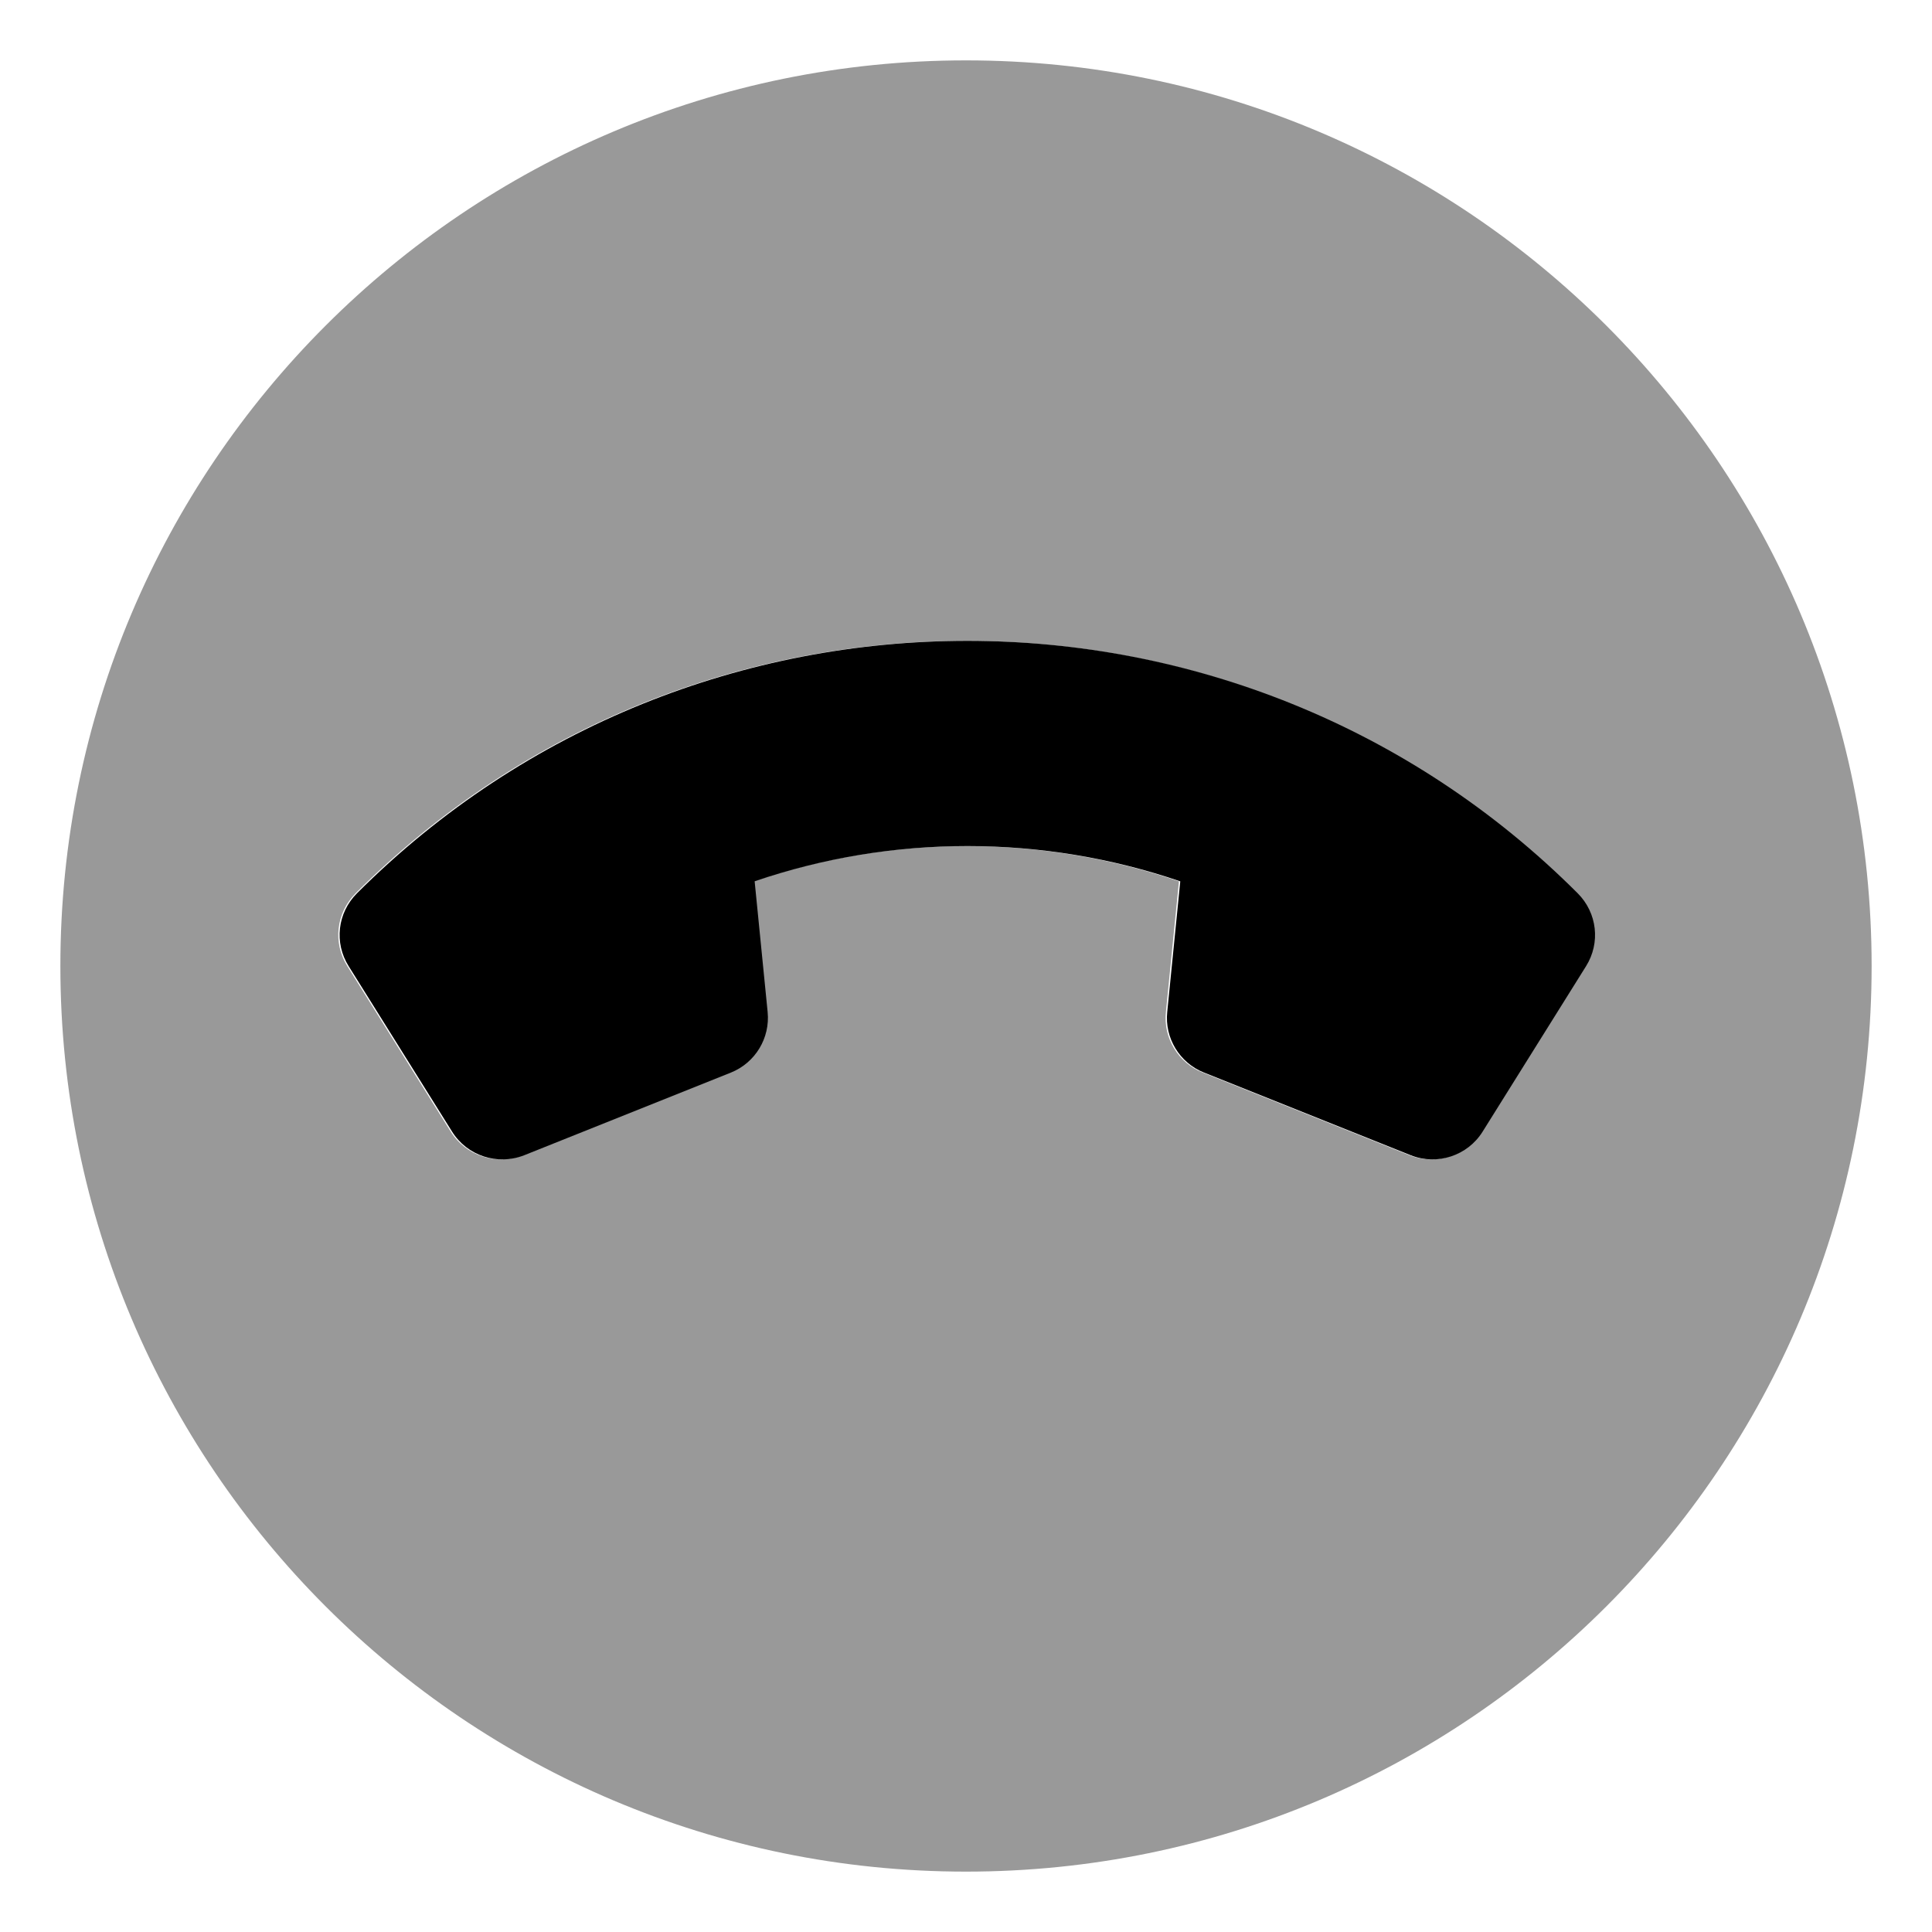
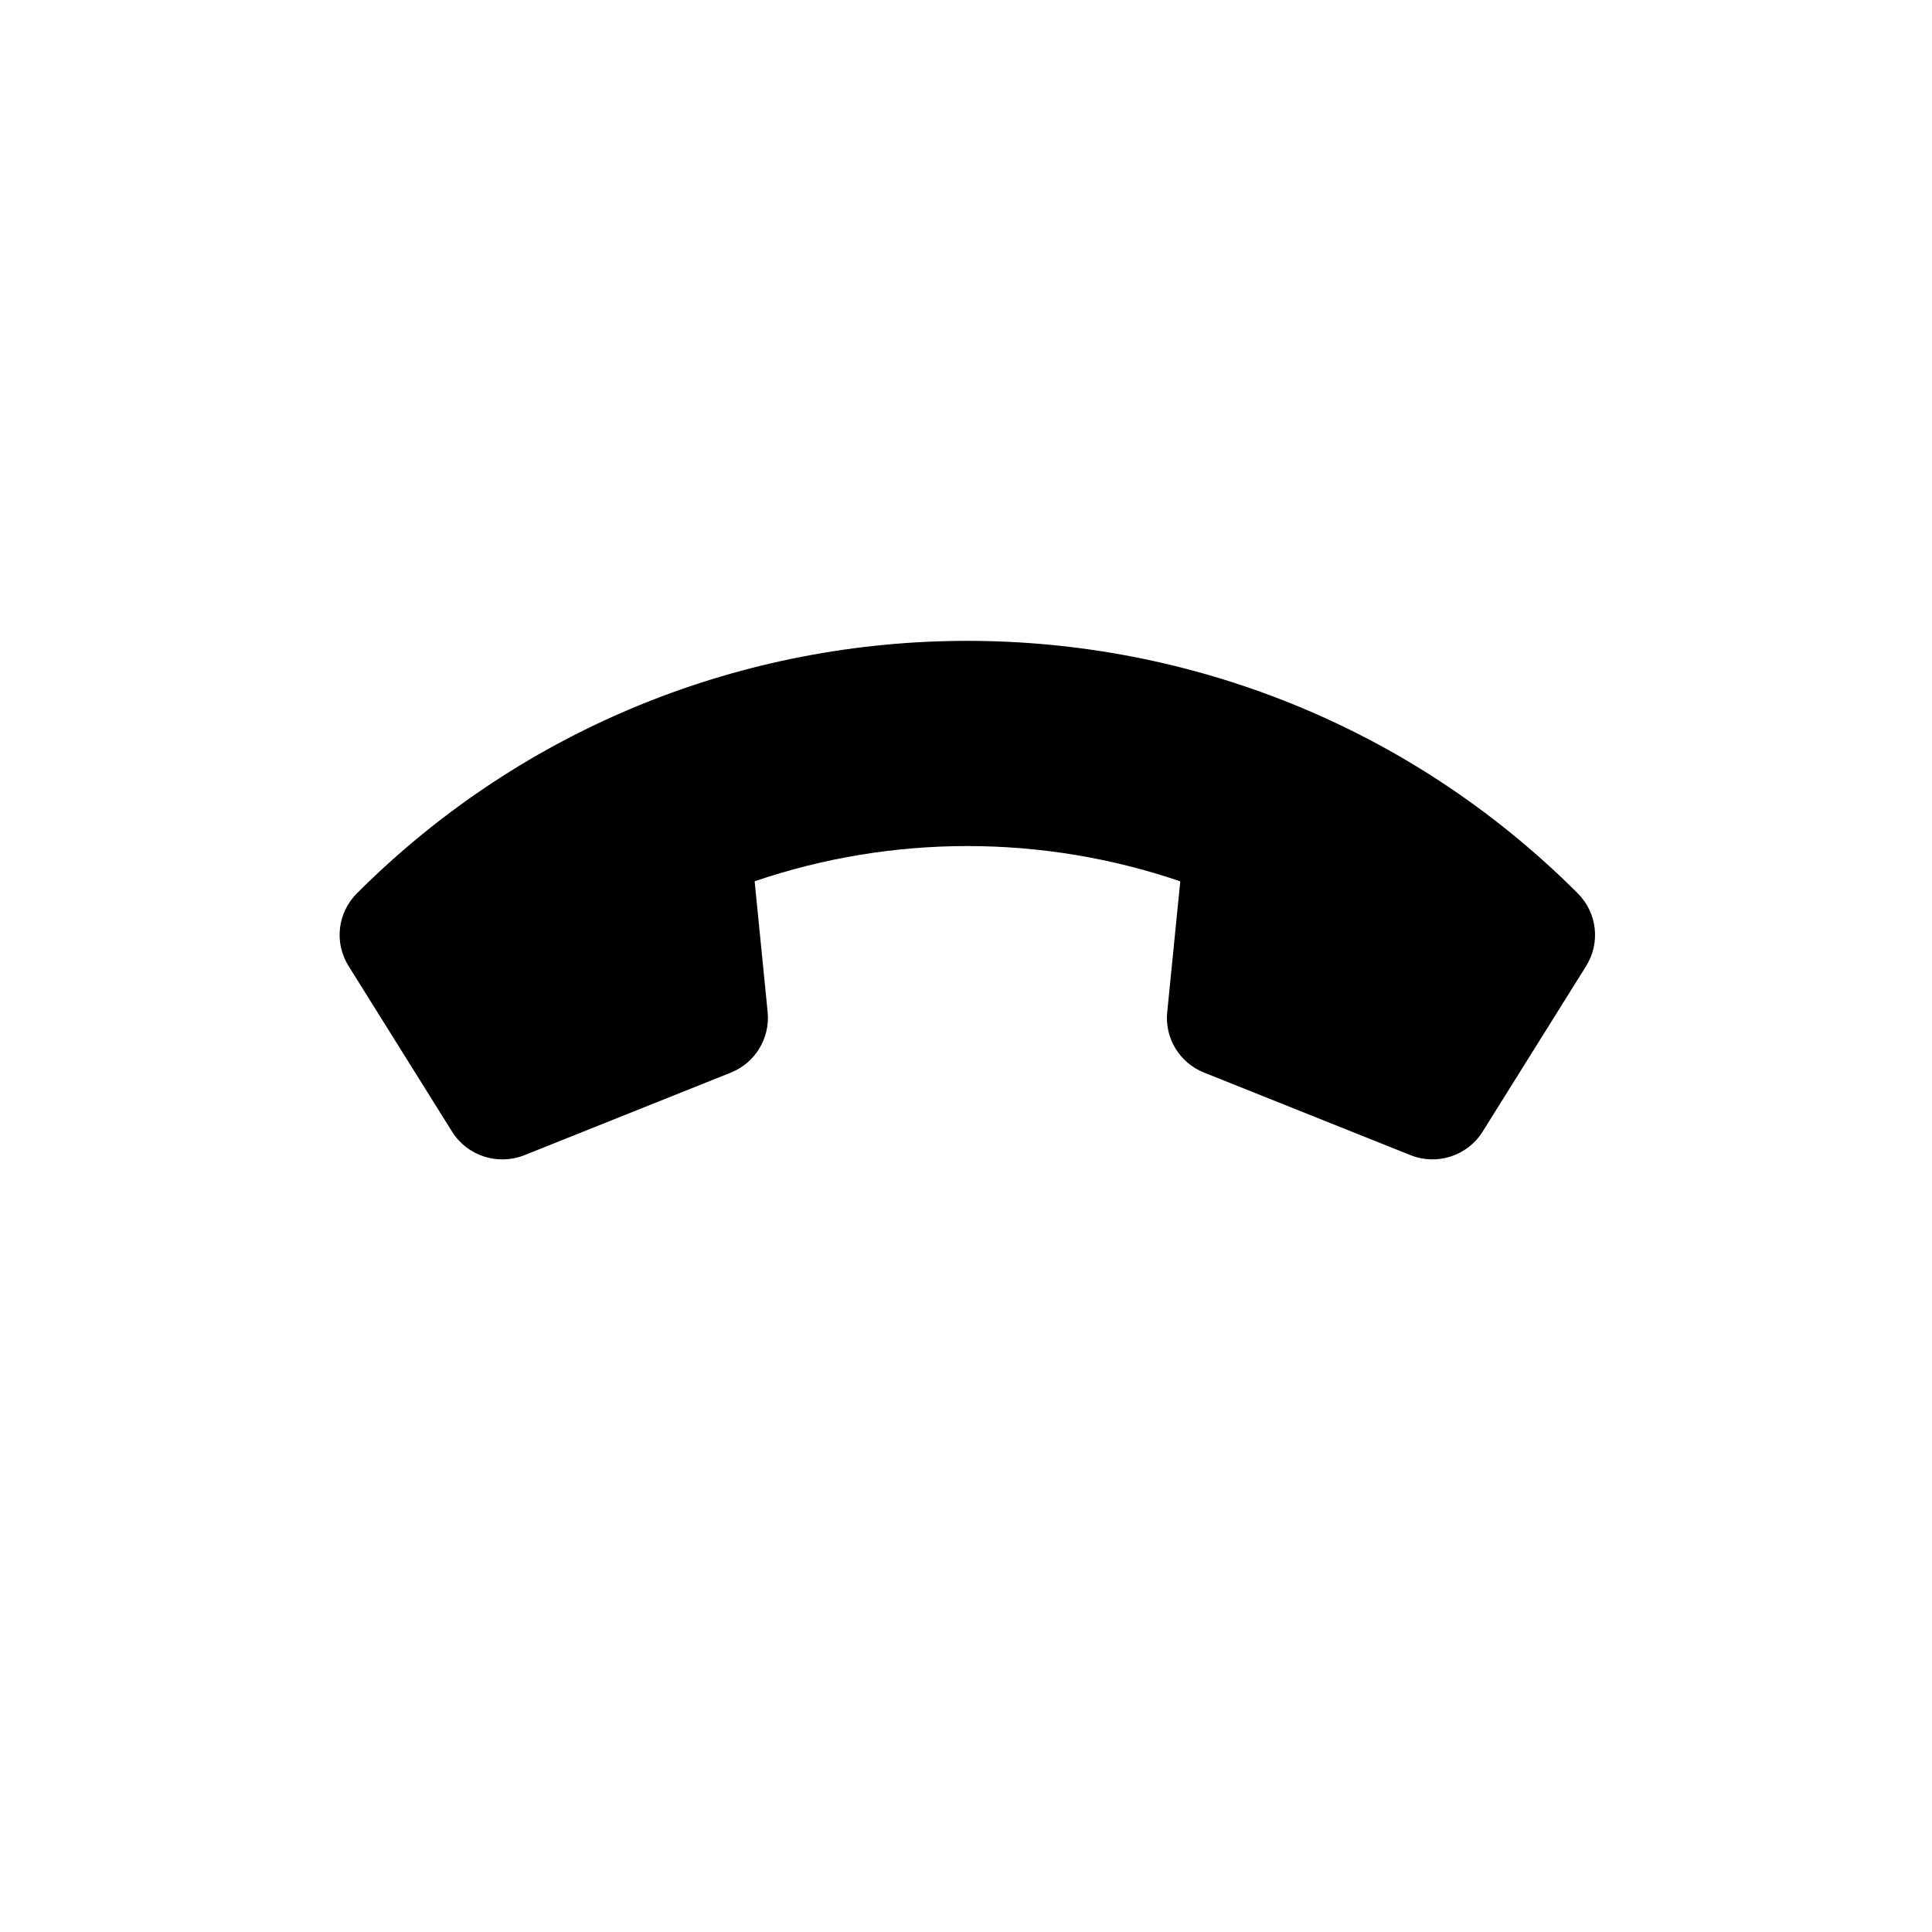
<svg xmlns="http://www.w3.org/2000/svg" viewBox="0 0 512 512">
  <defs>
    <style>.fa-secondary{opacity:.4}</style>
  </defs>
-   <path d="M496 256C496 123.451 388.549 16 256 16S16 123.451 16 256S123.451 496 256 496S496 388.549 496 256ZM373.504 306.149L318.707 284.233C312.233 281.67 308.239 275.046 308.979 268.163L312.432 233.565C275.927 221.102 236.125 221.096 199.637 233.553L203.077 268.175C203.774 275.081 199.813 281.638 193.371 284.235L138.537 306.166C131.466 308.928 123.44 306.293 119.451 299.896L92.049 256.054C88.16 249.867 89.066 241.912 94.248 236.73C183.444 147.534 328.563 147.541 417.747 236.724C422.934 241.912 423.841 249.868 419.958 256.061L392.546 299.912C388.58 306.265 380.542 308.945 373.504 306.149Z" class="fa-secondary" />
  <path d="M373.856 306.149L319.06 284.233C312.585 281.67 308.591 275.046 309.331 268.163L312.784 233.565C276.28 221.102 236.477 221.096 199.989 233.553L203.43 268.175C204.126 275.081 200.165 281.638 193.724 284.235L138.89 306.166C131.819 308.928 123.792 306.293 119.803 299.896L92.402 256.054C88.512 249.867 89.418 241.912 94.6 236.73C183.796 147.534 328.915 147.541 418.099 236.724C423.286 241.912 424.193 249.868 420.31 256.061L392.898 299.912C388.932 306.265 380.894 308.945 373.856 306.149Z" class="fa-primary" />
</svg>